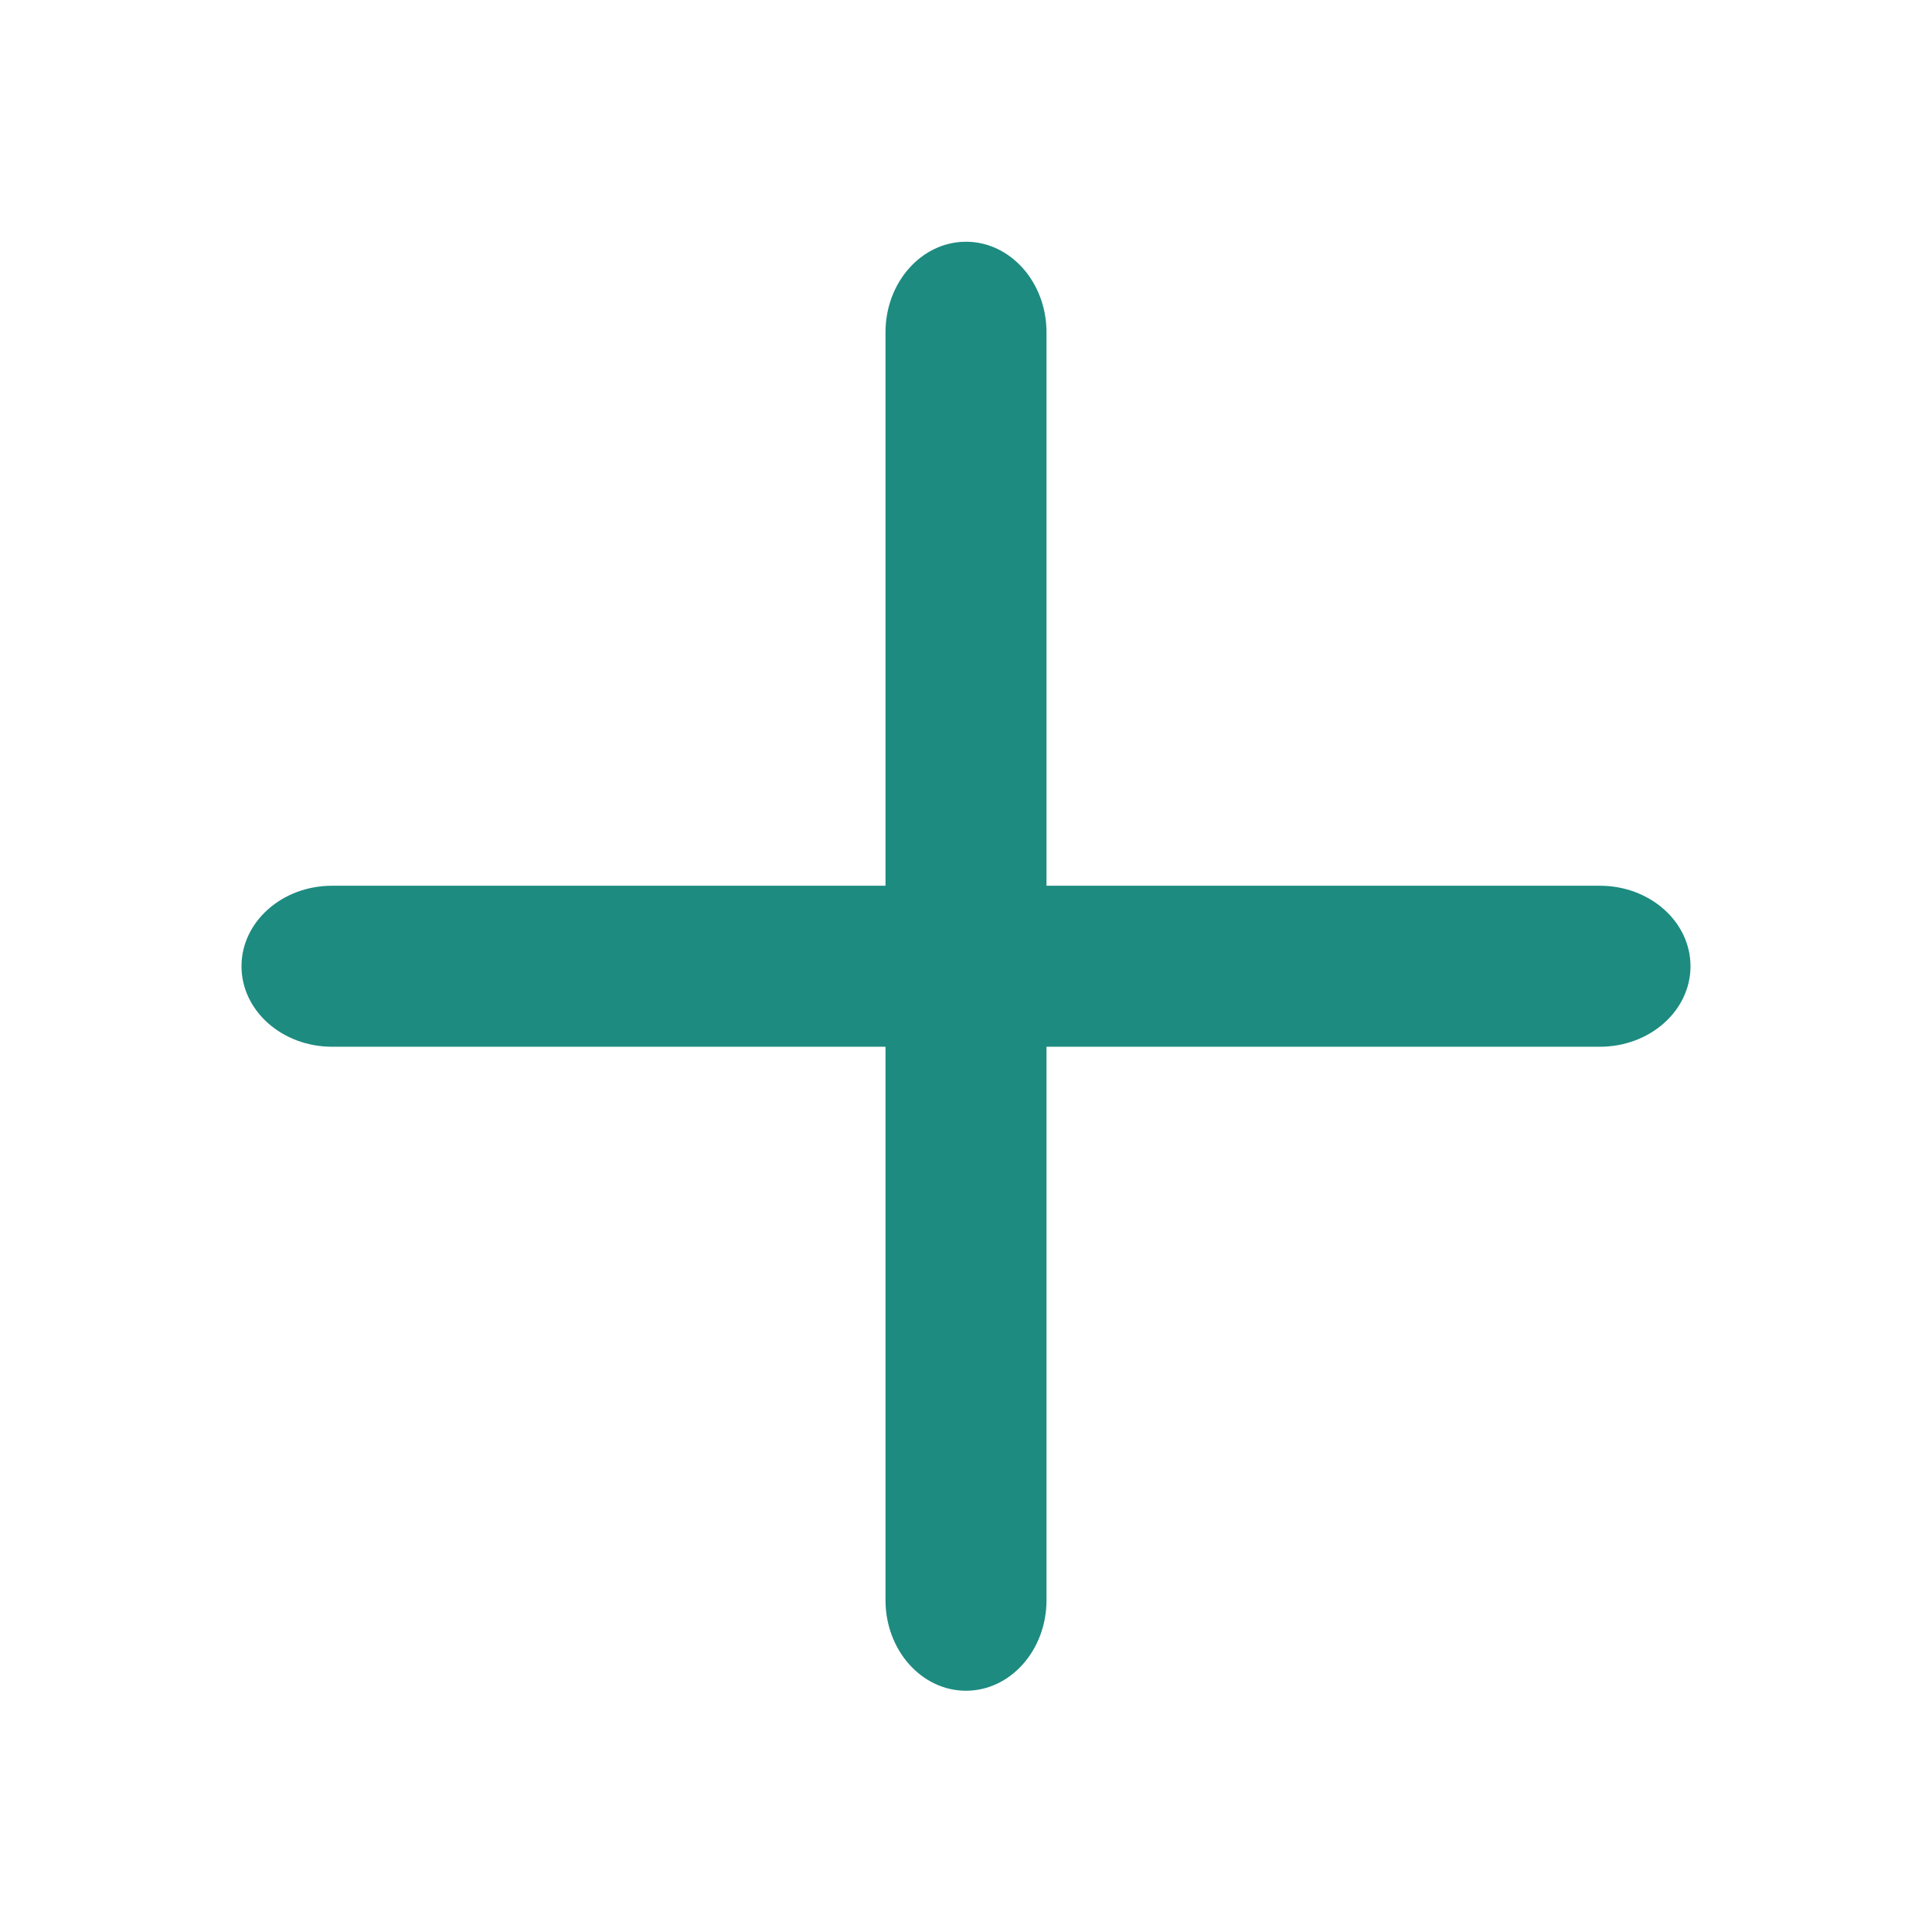
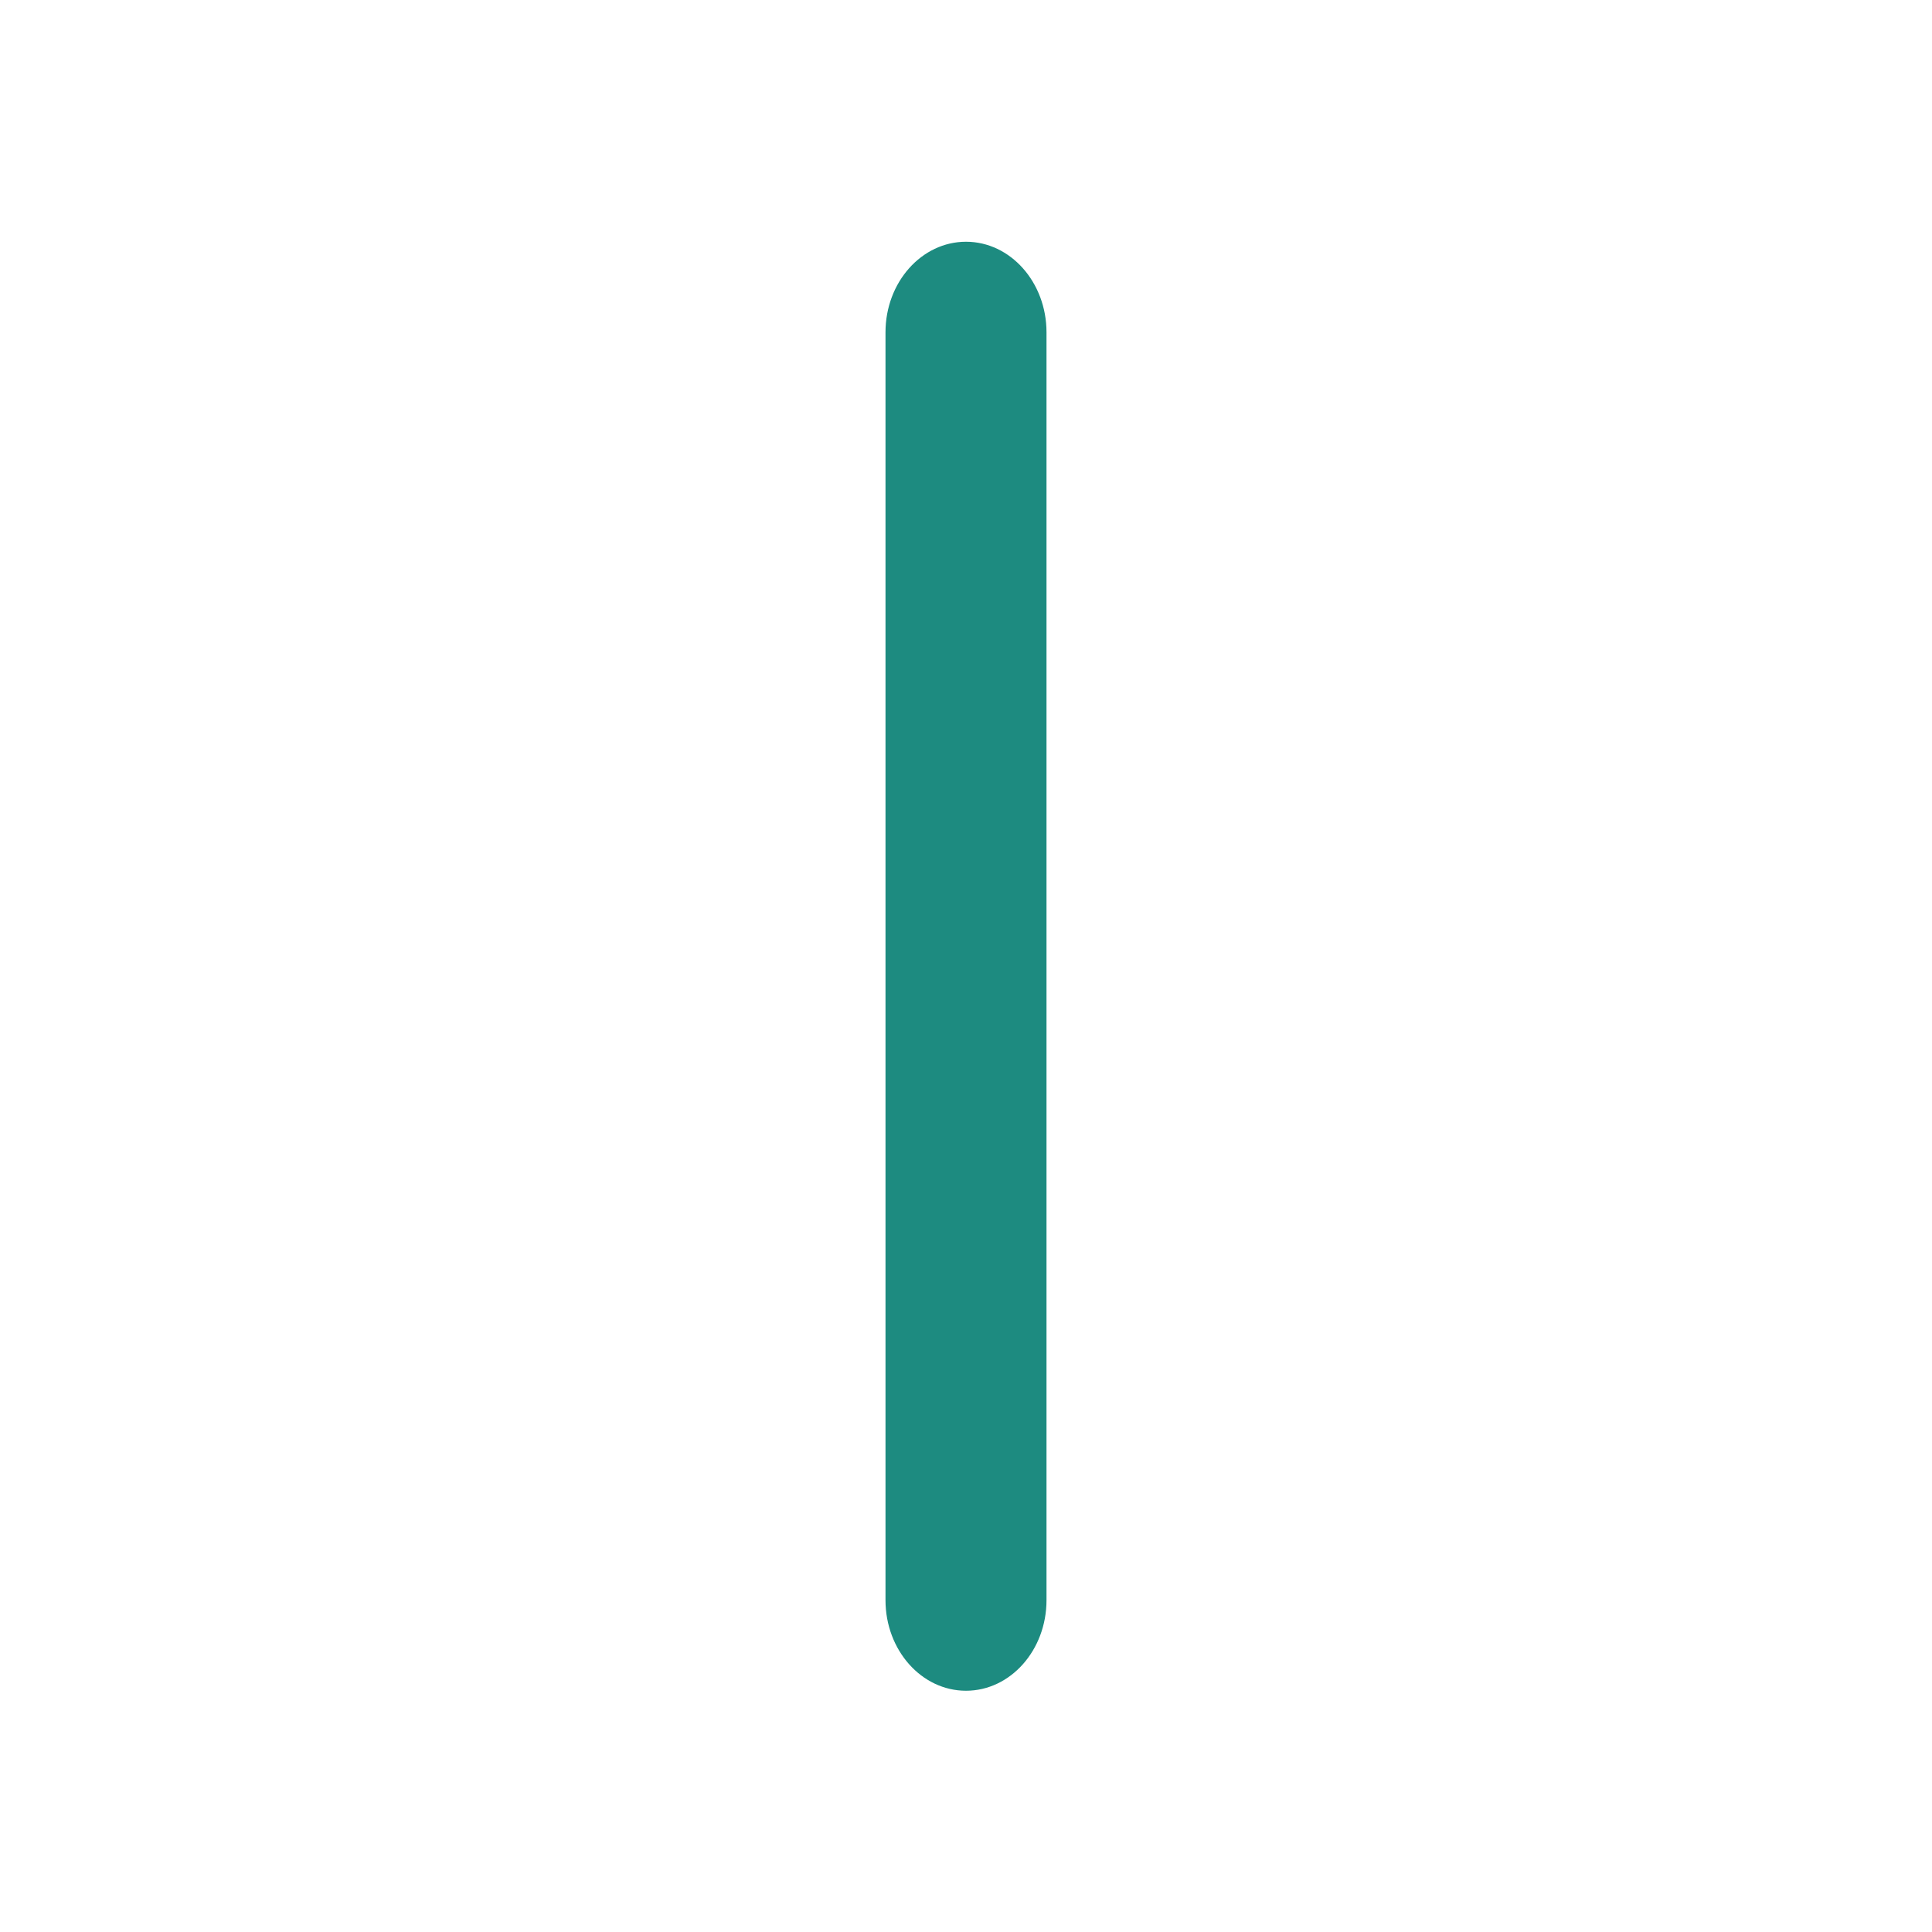
<svg xmlns="http://www.w3.org/2000/svg" width="24" height="24" viewBox="0 0 24 24" fill="none">
  <path fill-rule="evenodd" clip-rule="evenodd" d="M12 3.003C11.448 3.003 11 3.507 11 4.128L11 19.878C11 20.499 11.448 21.003 12 21.003C12.552 21.003 13 20.499 13 19.878L13 4.128C13 3.507 12.552 3.003 12 3.003Z" fill="#1D8B80" />
-   <path fill-rule="evenodd" clip-rule="evenodd" d="M21 12.003C21 11.451 20.496 11.003 19.875 11.003L4.125 11.003C3.504 11.003 3 11.451 3 12.003C3 12.555 3.504 13.003 4.125 13.003L19.875 13.003C20.496 13.003 21 12.555 21 12.003Z" fill="#1D8B80" />
</svg>